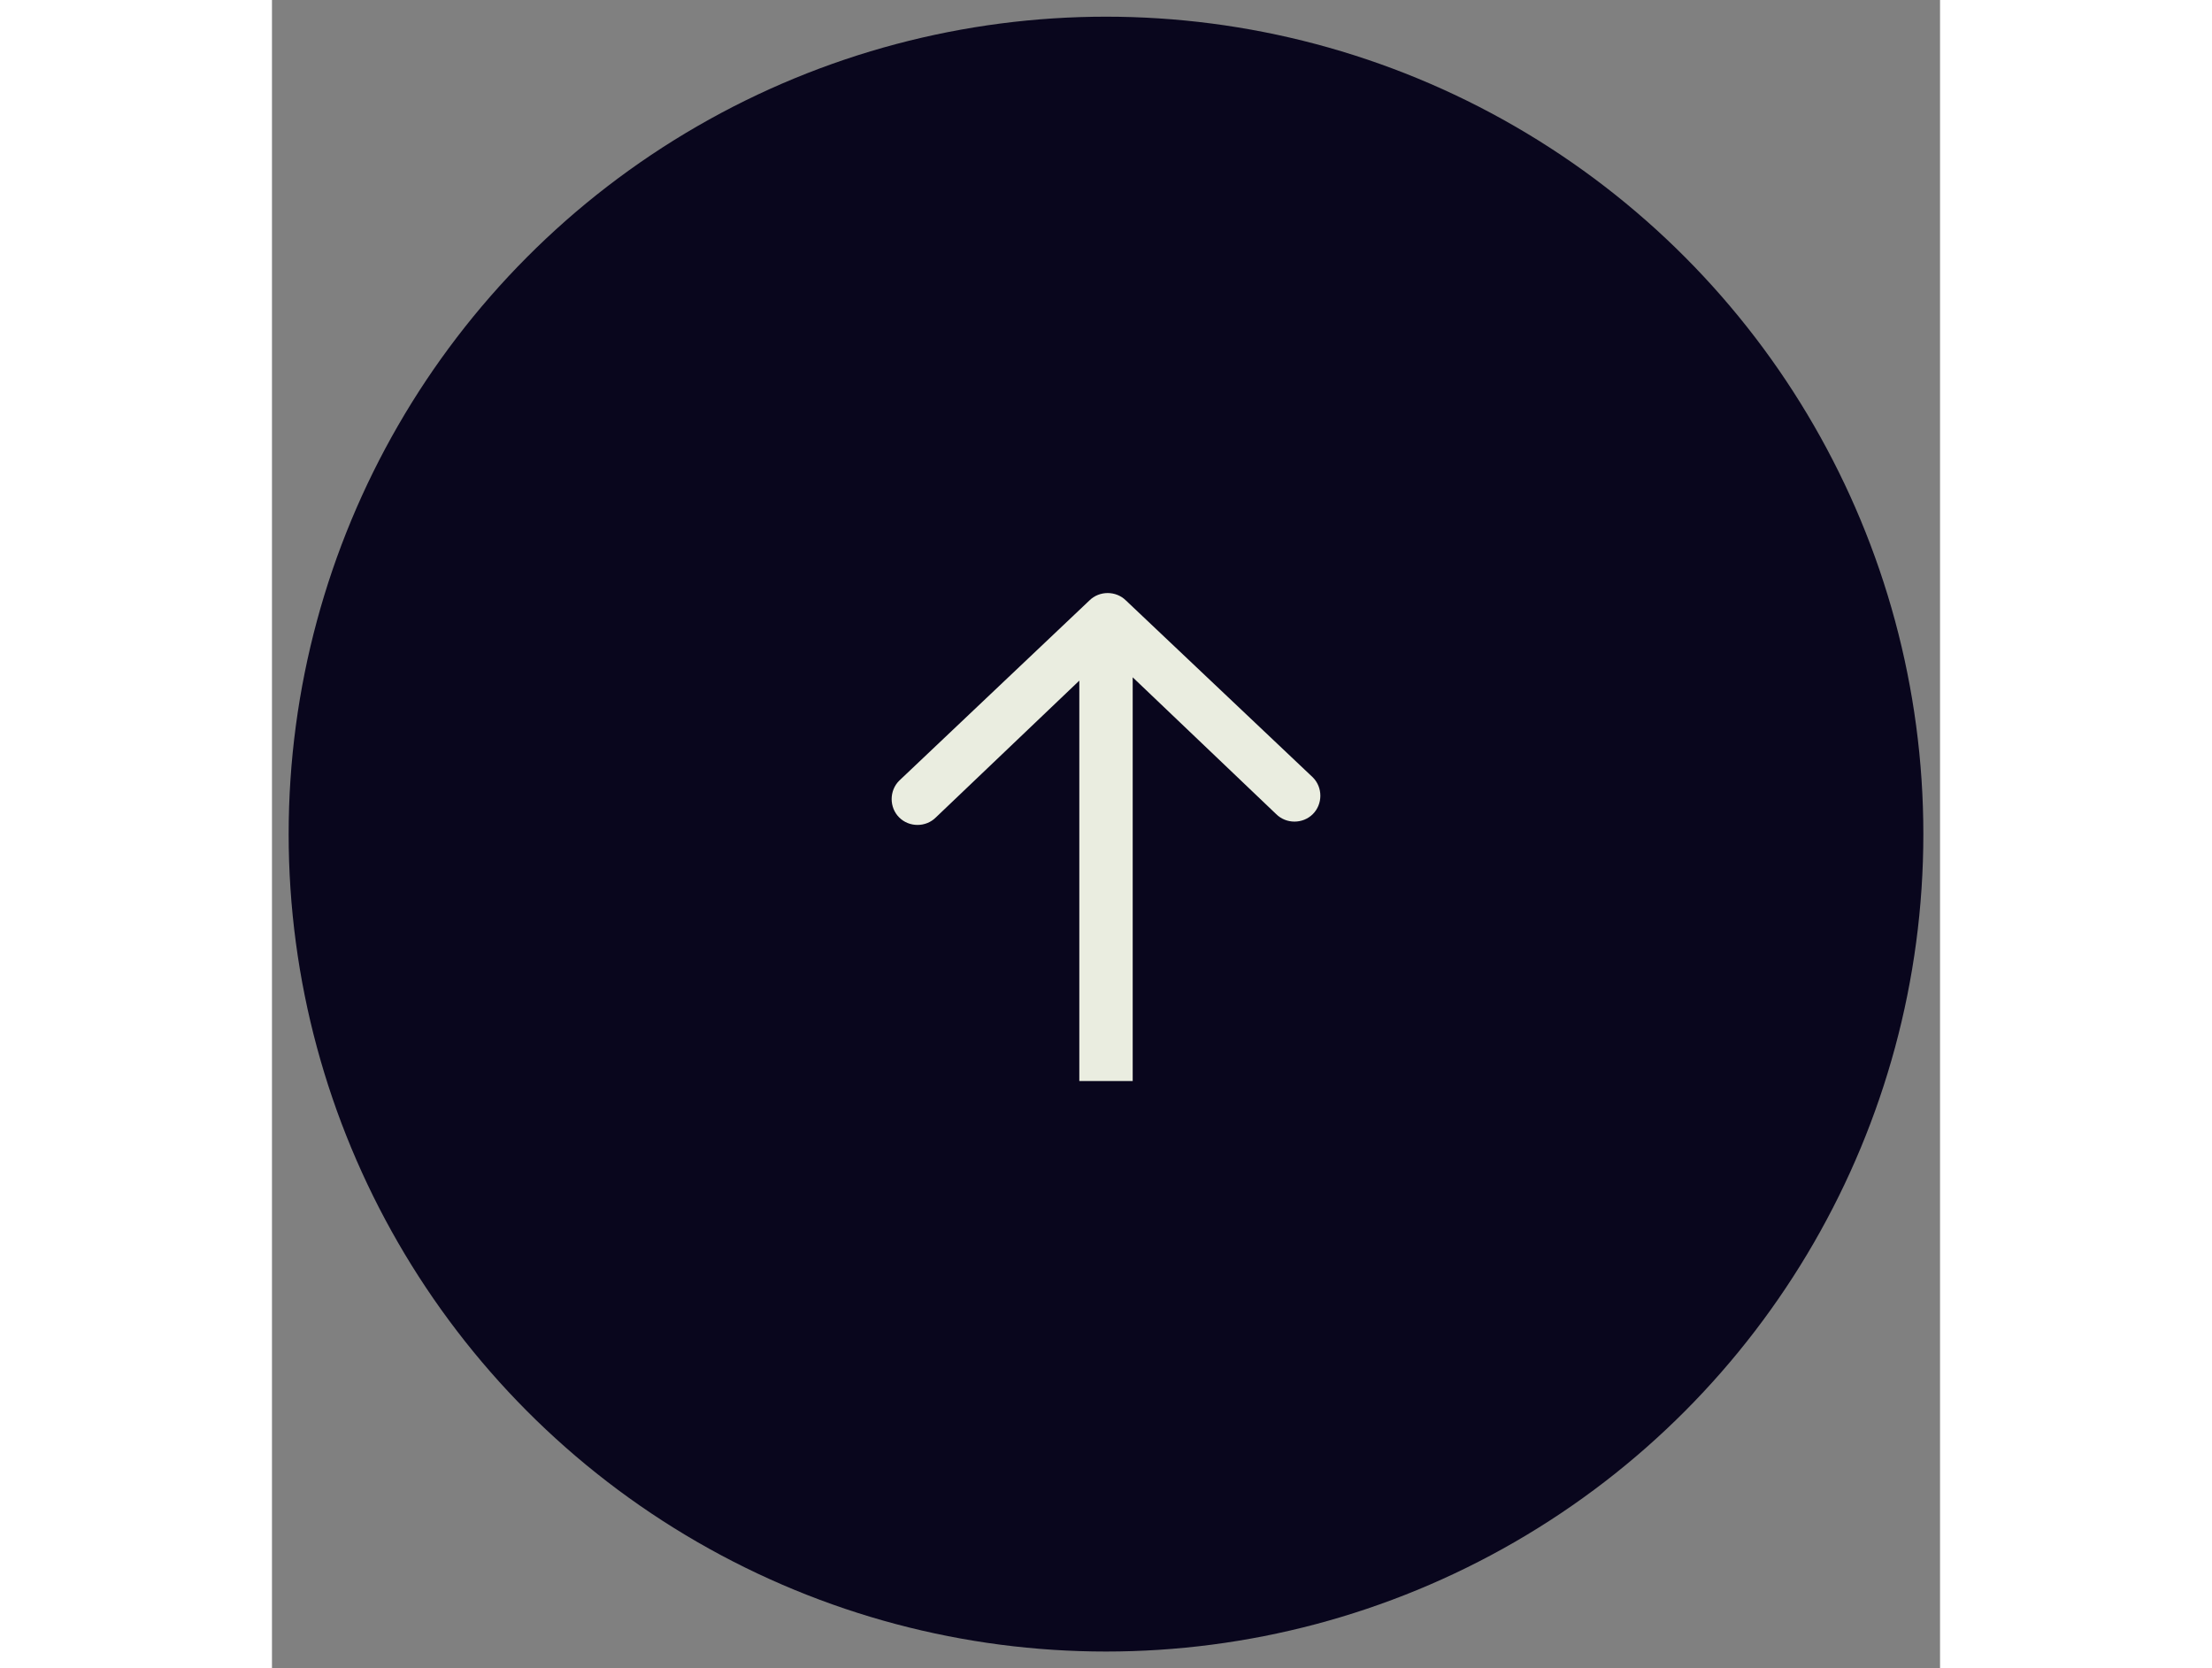
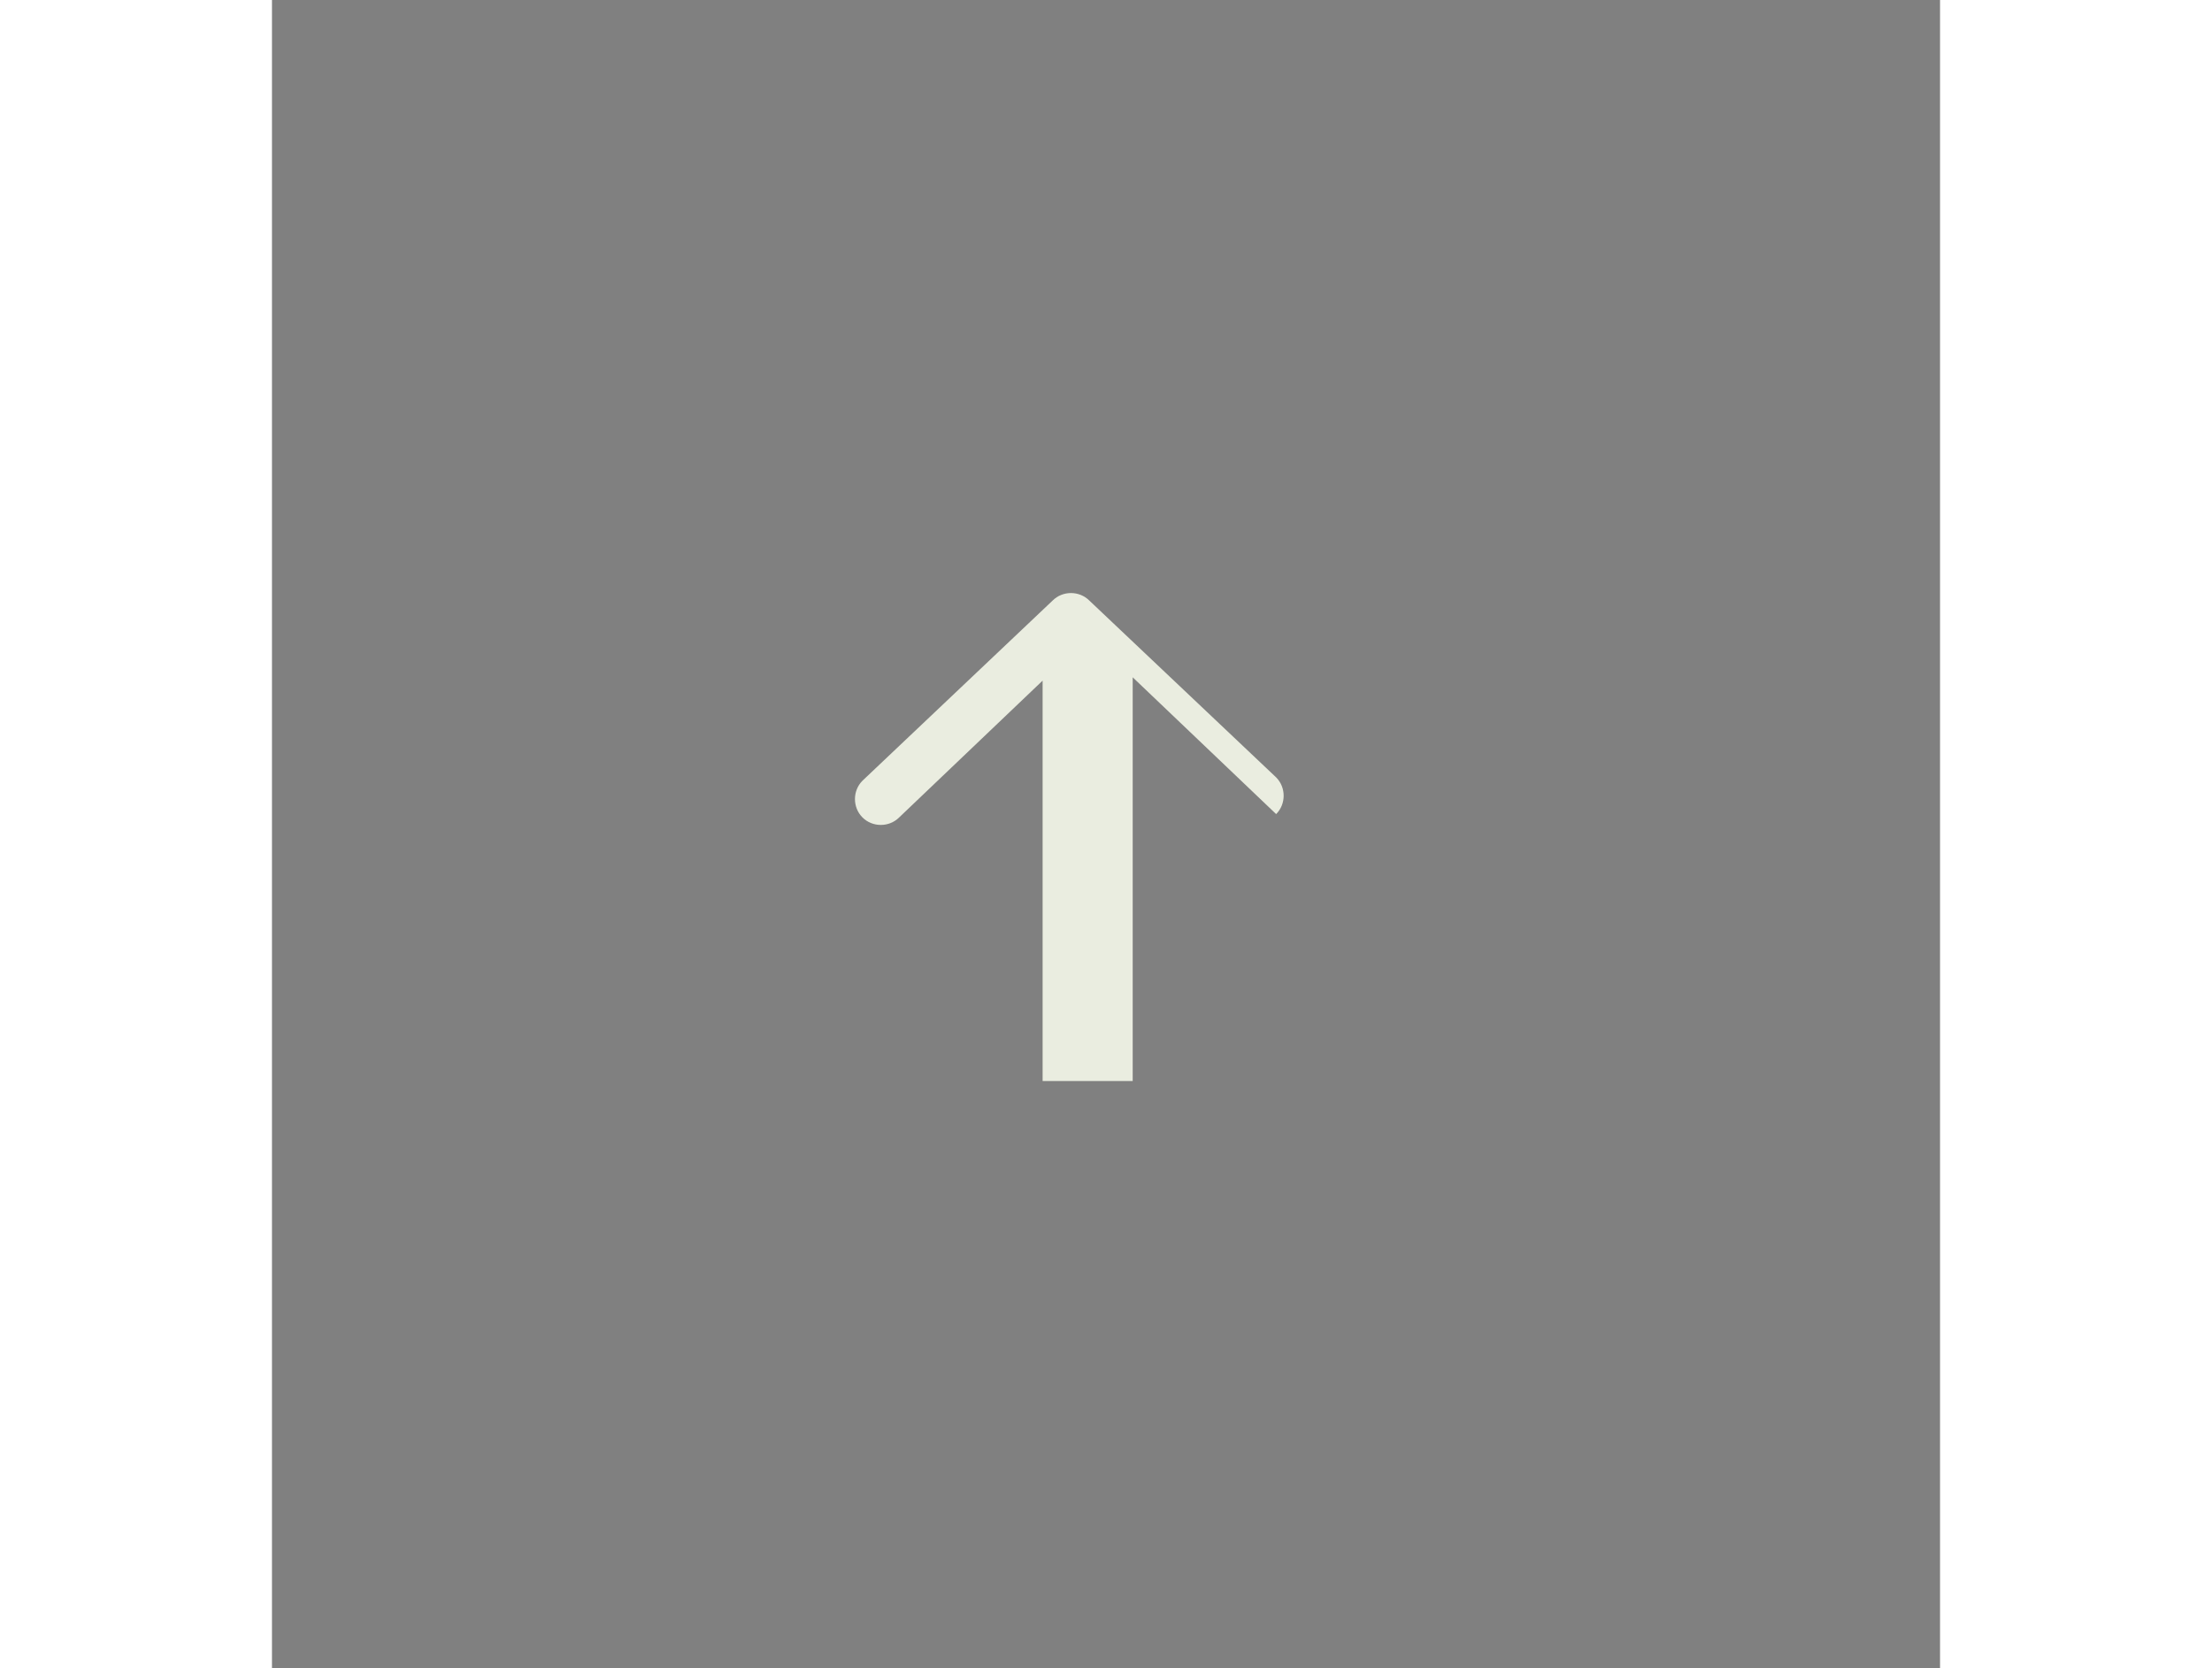
<svg xmlns="http://www.w3.org/2000/svg" version="1.1" id="Layer_1" x="0px" y="0px" viewBox="0 0 50 50" style="enable-background:new 0 0 50 50;" xml:space="preserve" width="61" height="46">
  <rect x="0" y="0" width="50" height="50" fill="#808080" stroke="none" />
  <style type="text/css">
	.st0{fill:#09061D;}
	.st1{fill:#EAEDE0;}
</style>
-   <circle class="st0" cx="25" cy="25" r="24.5" />
-   <path class="st1" d="M25.8,32.3v-12l4.3,4.1c0.3,0.3,0.8,0.3,1.1,0l0,0c0.3-0.3,0.3-0.8,0-1.1l-5.6-5.3c-0.3-0.3-0.8-0.3-1.1,0  l-5.7,5.4c-0.3,0.3-0.3,0.8,0,1.1v0c0.3,0.3,0.8,0.3,1.1,0l4.3-4.1v12H25.8z" />
+   <path class="st1" d="M25.8,32.3v-12l4.3,4.1l0,0c0.3-0.3,0.3-0.8,0-1.1l-5.6-5.3c-0.3-0.3-0.8-0.3-1.1,0  l-5.7,5.4c-0.3,0.3-0.3,0.8,0,1.1v0c0.3,0.3,0.8,0.3,1.1,0l4.3-4.1v12H25.8z" />
</svg>